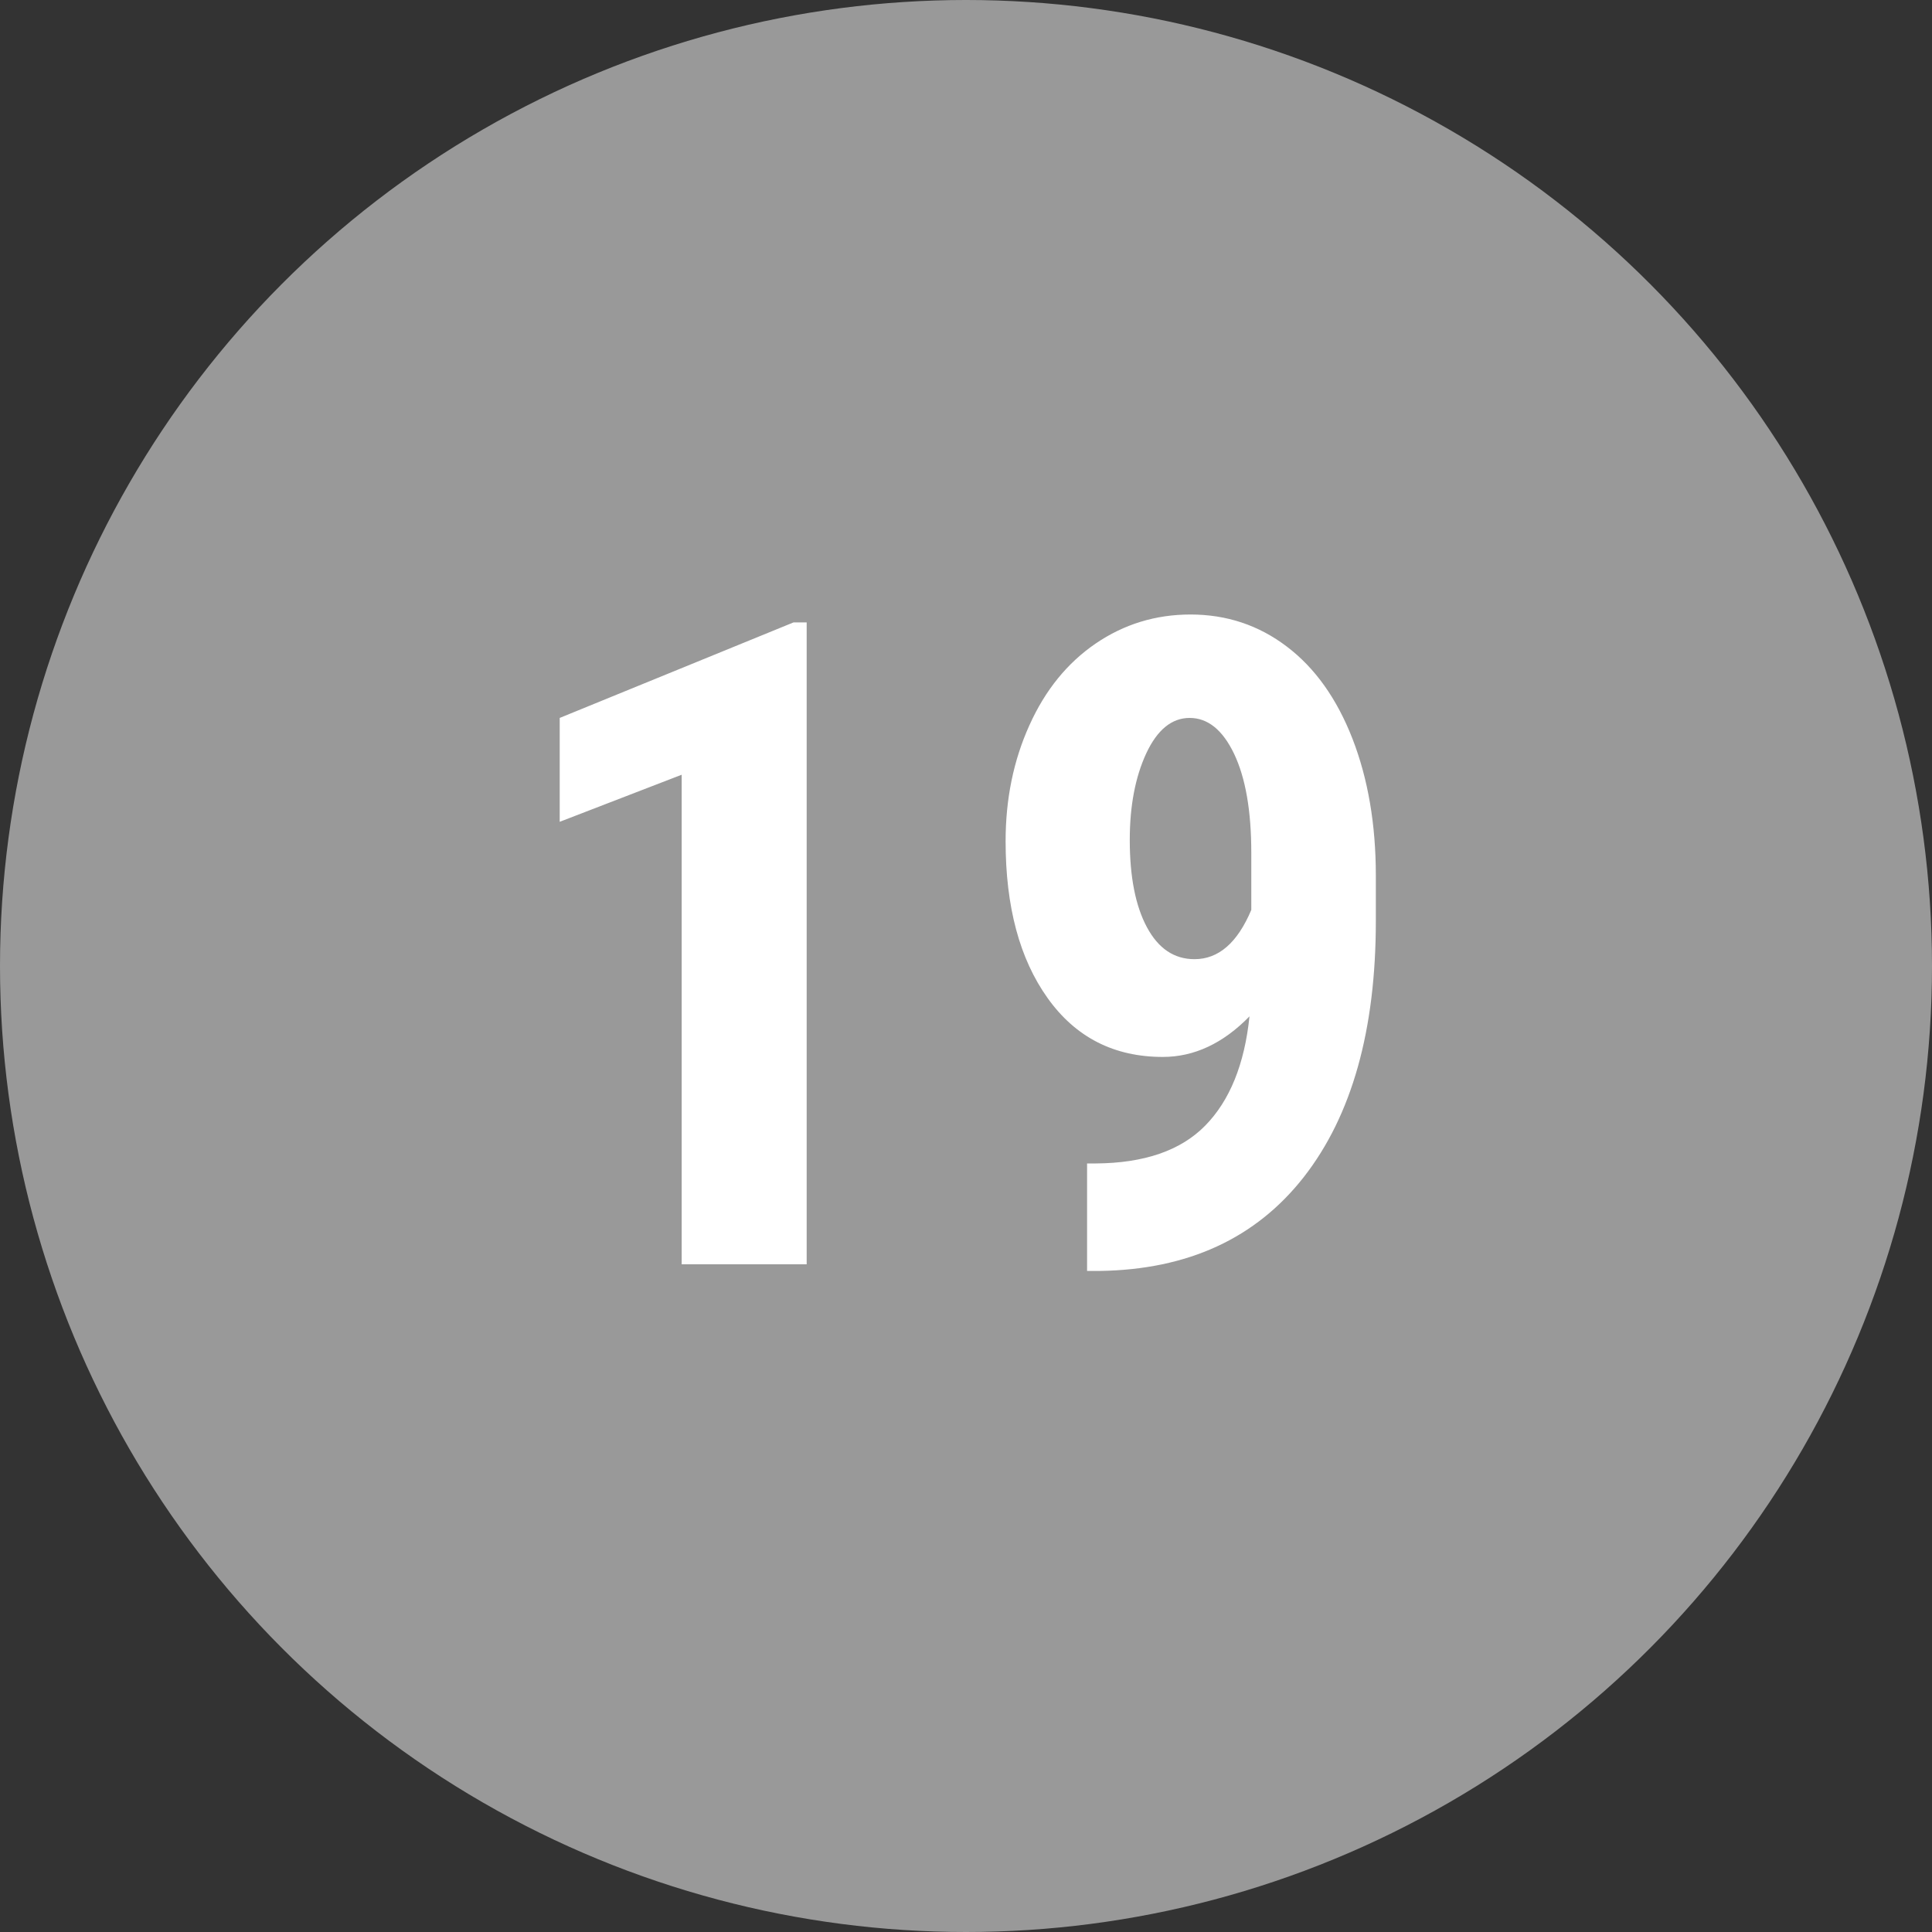
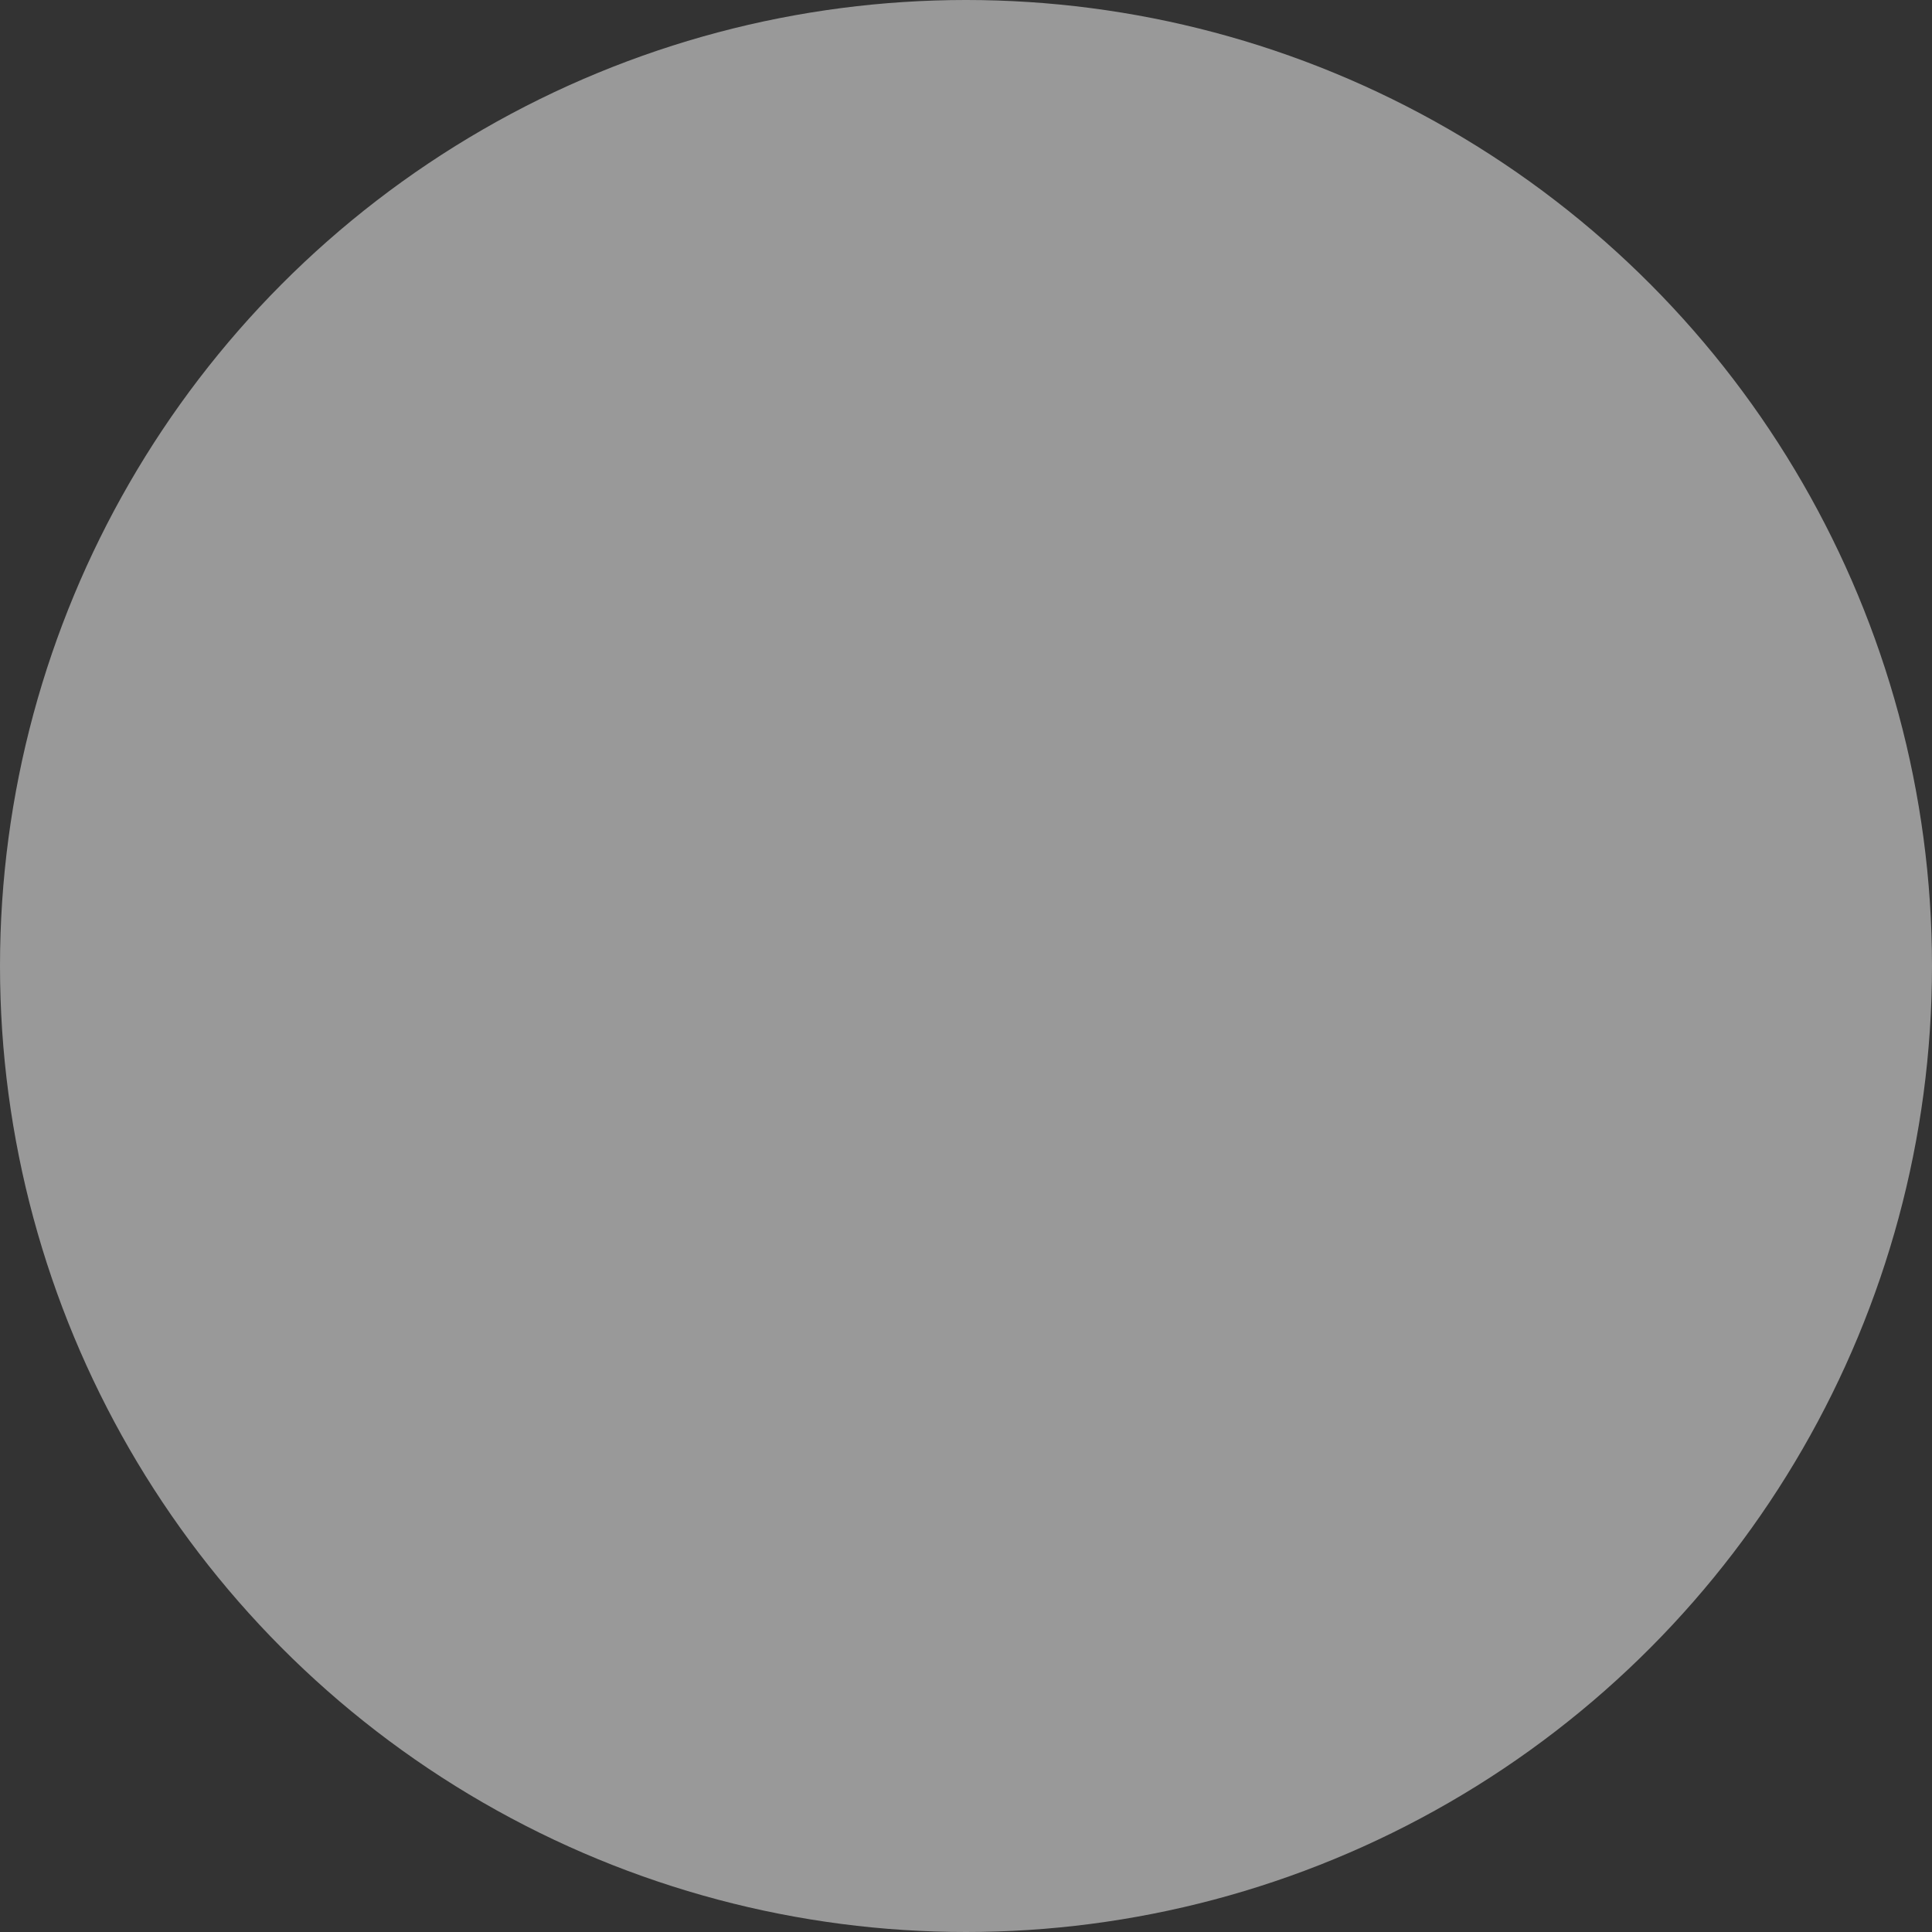
<svg xmlns="http://www.w3.org/2000/svg" width="30" height="30" viewBox="0 0 30 30">
  <rect x="0" y="0" width="30" height="30" fill="#333333" stroke="none" />
  <title>grey-fill-19</title>
  <g fill="none" fill-rule="evenodd">
    <circle fill="#999" cx="15" cy="15" r="15" />
-     <path d="M12.526 19.632h-1.941V12.03l-1.894.731v-1.613l3.63-1.483h.205v9.967zm6.876-3.85c-.41.42-.859.63-1.346.63-.757 0-1.353-.304-1.788-.913-.435-.608-.653-1.42-.653-2.437 0-.656.123-1.256.37-1.801.245-.545.588-.967 1.028-1.268.44-.3.931-.451 1.473-.451.56 0 1.06.166 1.497.499.438.332.777.81 1.019 1.432.241.622.362 1.33.362 2.122v.705c0 1.695-.372 3.02-1.117 3.975-.746.954-1.802 1.44-3.169 1.46h-.198v-1.669h.13c.756-.004 1.325-.2 1.705-.588.38-.387.61-.952.687-1.695zm-.854-.888c.374 0 .667-.255.882-.765v-.889c0-.652-.09-1.163-.267-1.535-.178-.371-.408-.557-.69-.557-.278 0-.503.184-.674.55-.17.367-.256.815-.256 1.344 0 .574.089 1.026.267 1.357.177.33.423.495.738.495z" fill="#FFF" />
  </g>
</svg>